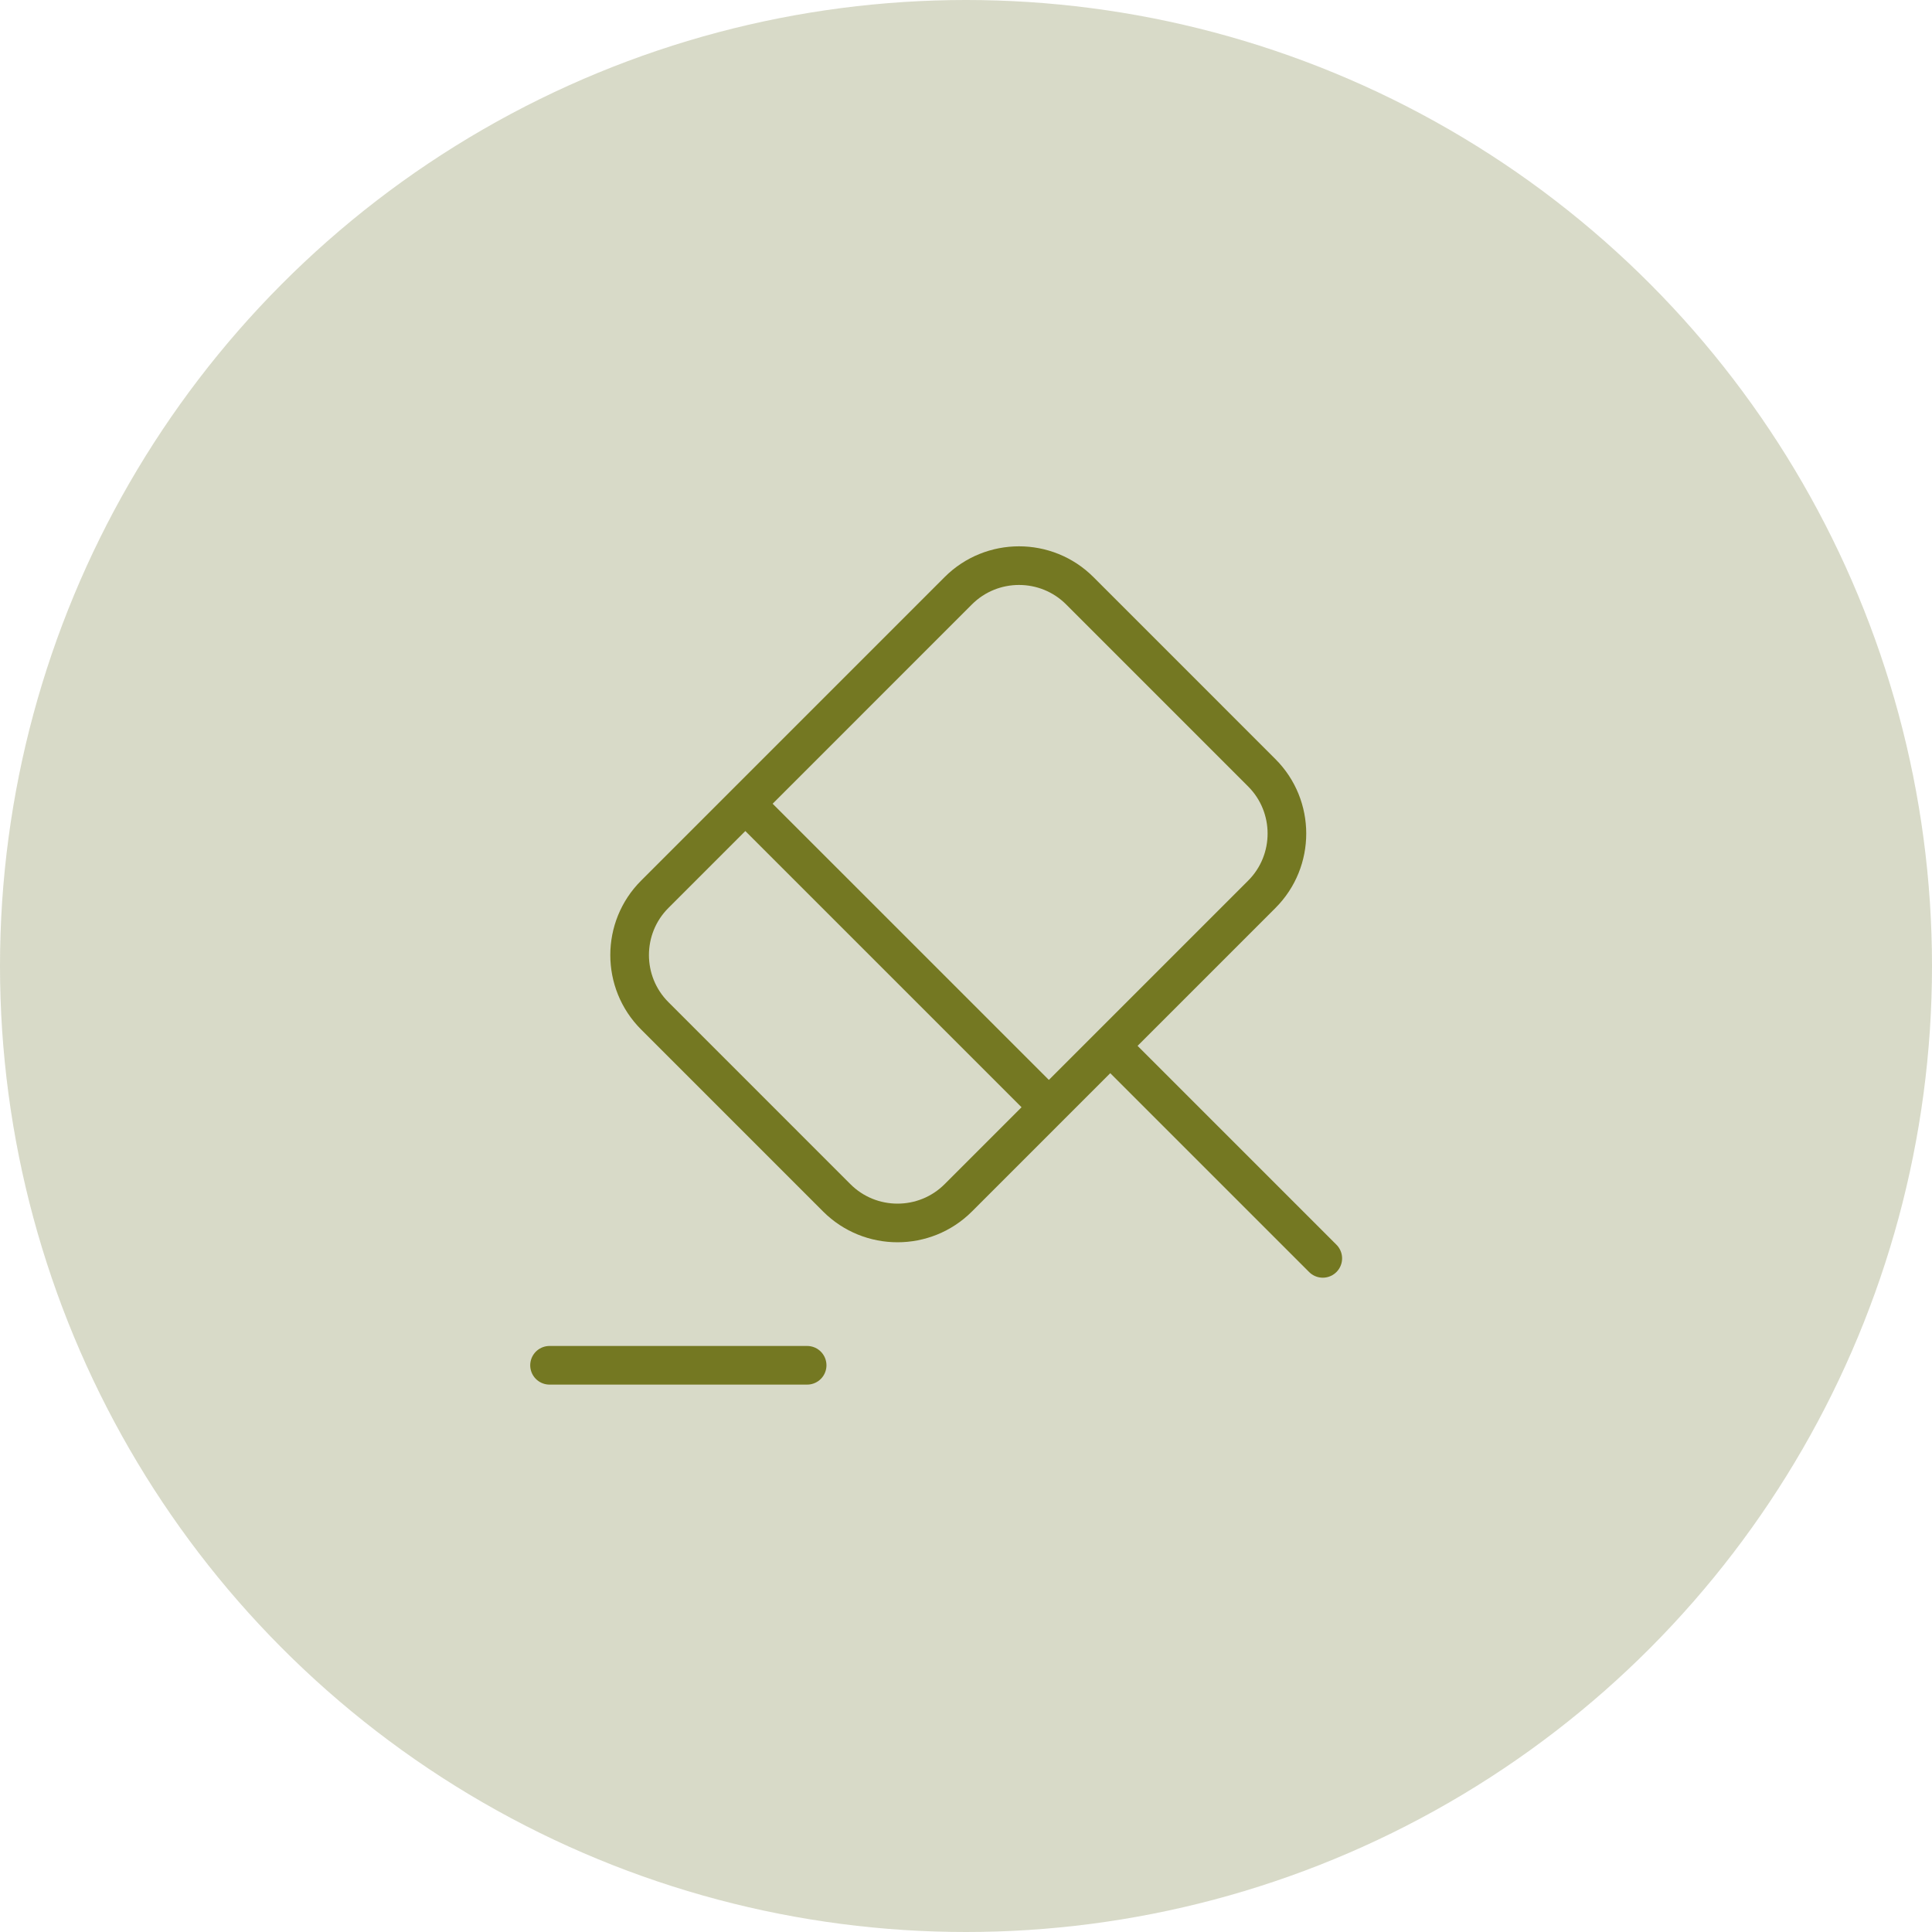
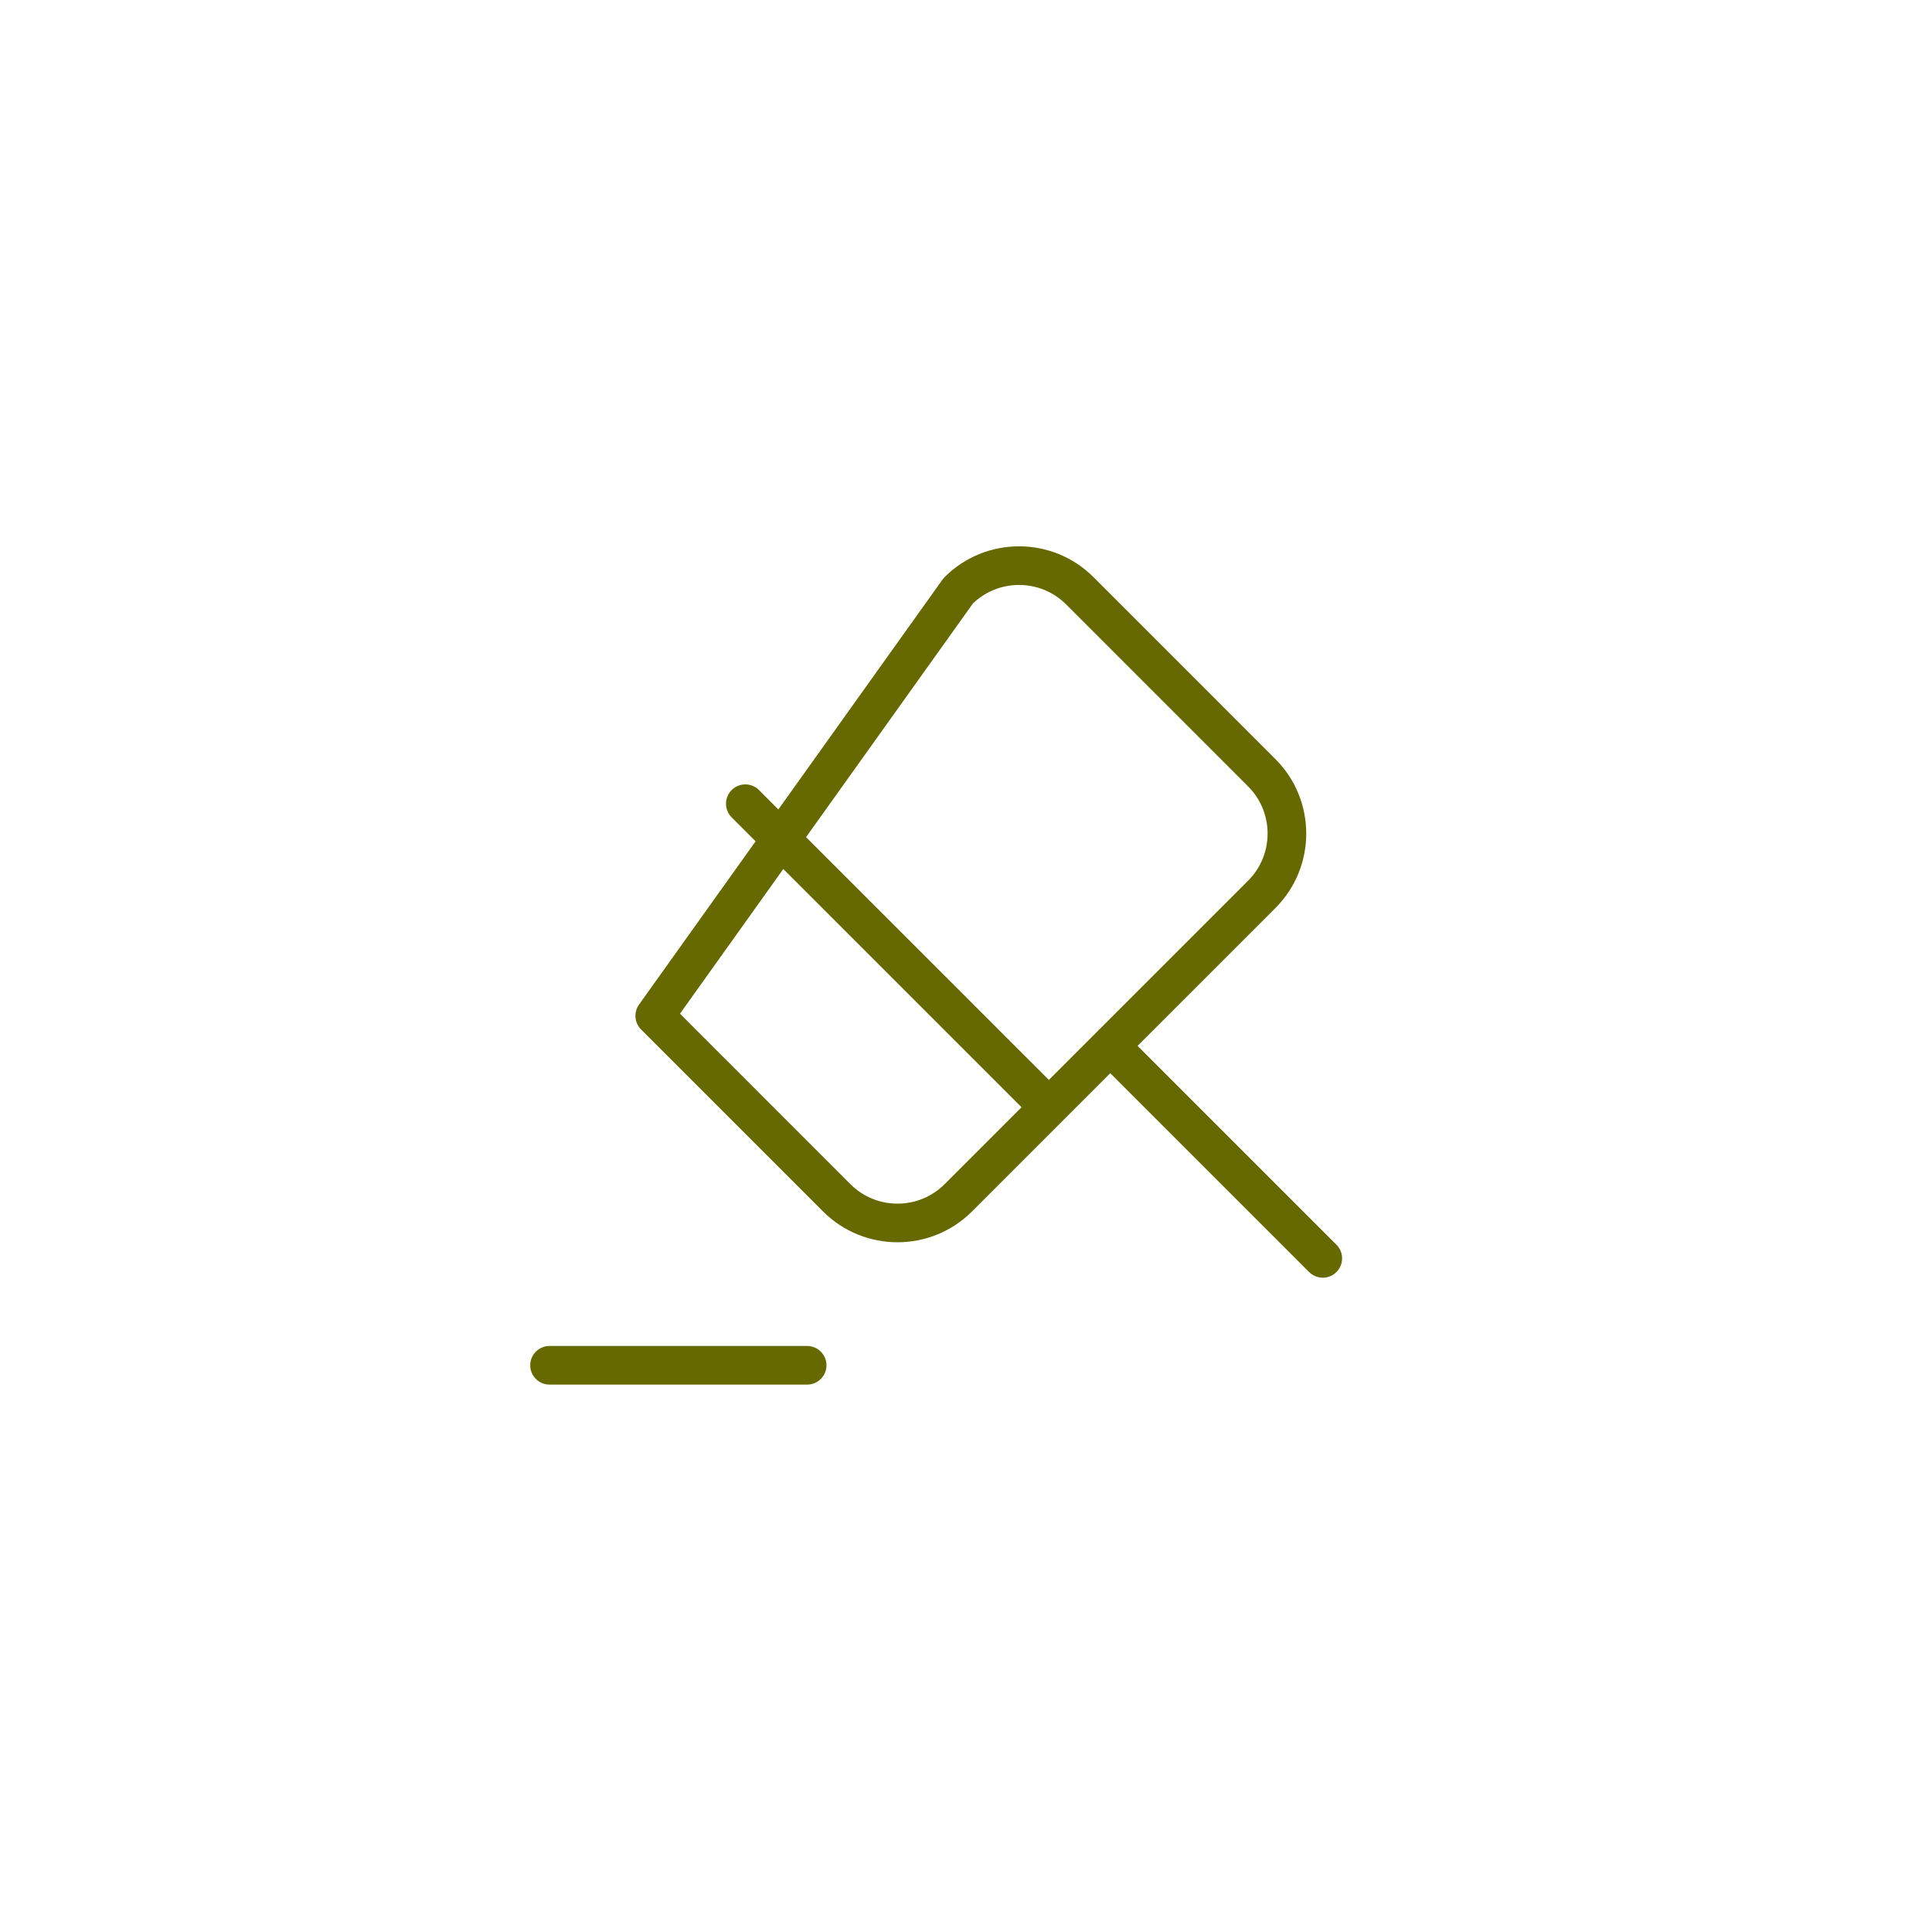
<svg xmlns="http://www.w3.org/2000/svg" width="75" height="75" viewBox="0 0 75 75" fill="none">
-   <path d="M51.35 48.85L43.1 40.6M43.1 40.6L37.2 46.5C35.9 47.8 33.783 47.8 32.483 46.5L25.417 39.433C24.117 38.133 24.117 36.017 25.417 34.717L37.2 22.933C38.5 21.633 40.617 21.633 41.917 22.933L48.983 30C50.283 31.3 50.283 33.417 48.983 34.717L43.1 40.6ZM21.333 53H31.333M28.933 31.2L40.717 42.983" stroke="#666900" stroke-width="1.5" stroke-miterlimit="10" stroke-linecap="round" stroke-linejoin="round" />
-   <circle opacity="0.35" cx="37.5" cy="37.5" r="37.5" fill="#8F9561" />
+   <path d="M51.35 48.85L43.1 40.6M43.1 40.6L37.2 46.5C35.9 47.8 33.783 47.8 32.483 46.5L25.417 39.433L37.2 22.933C38.5 21.633 40.617 21.633 41.917 22.933L48.983 30C50.283 31.3 50.283 33.417 48.983 34.717L43.1 40.6ZM21.333 53H31.333M28.933 31.2L40.717 42.983" stroke="#666900" stroke-width="1.5" stroke-miterlimit="10" stroke-linecap="round" stroke-linejoin="round" />
</svg>